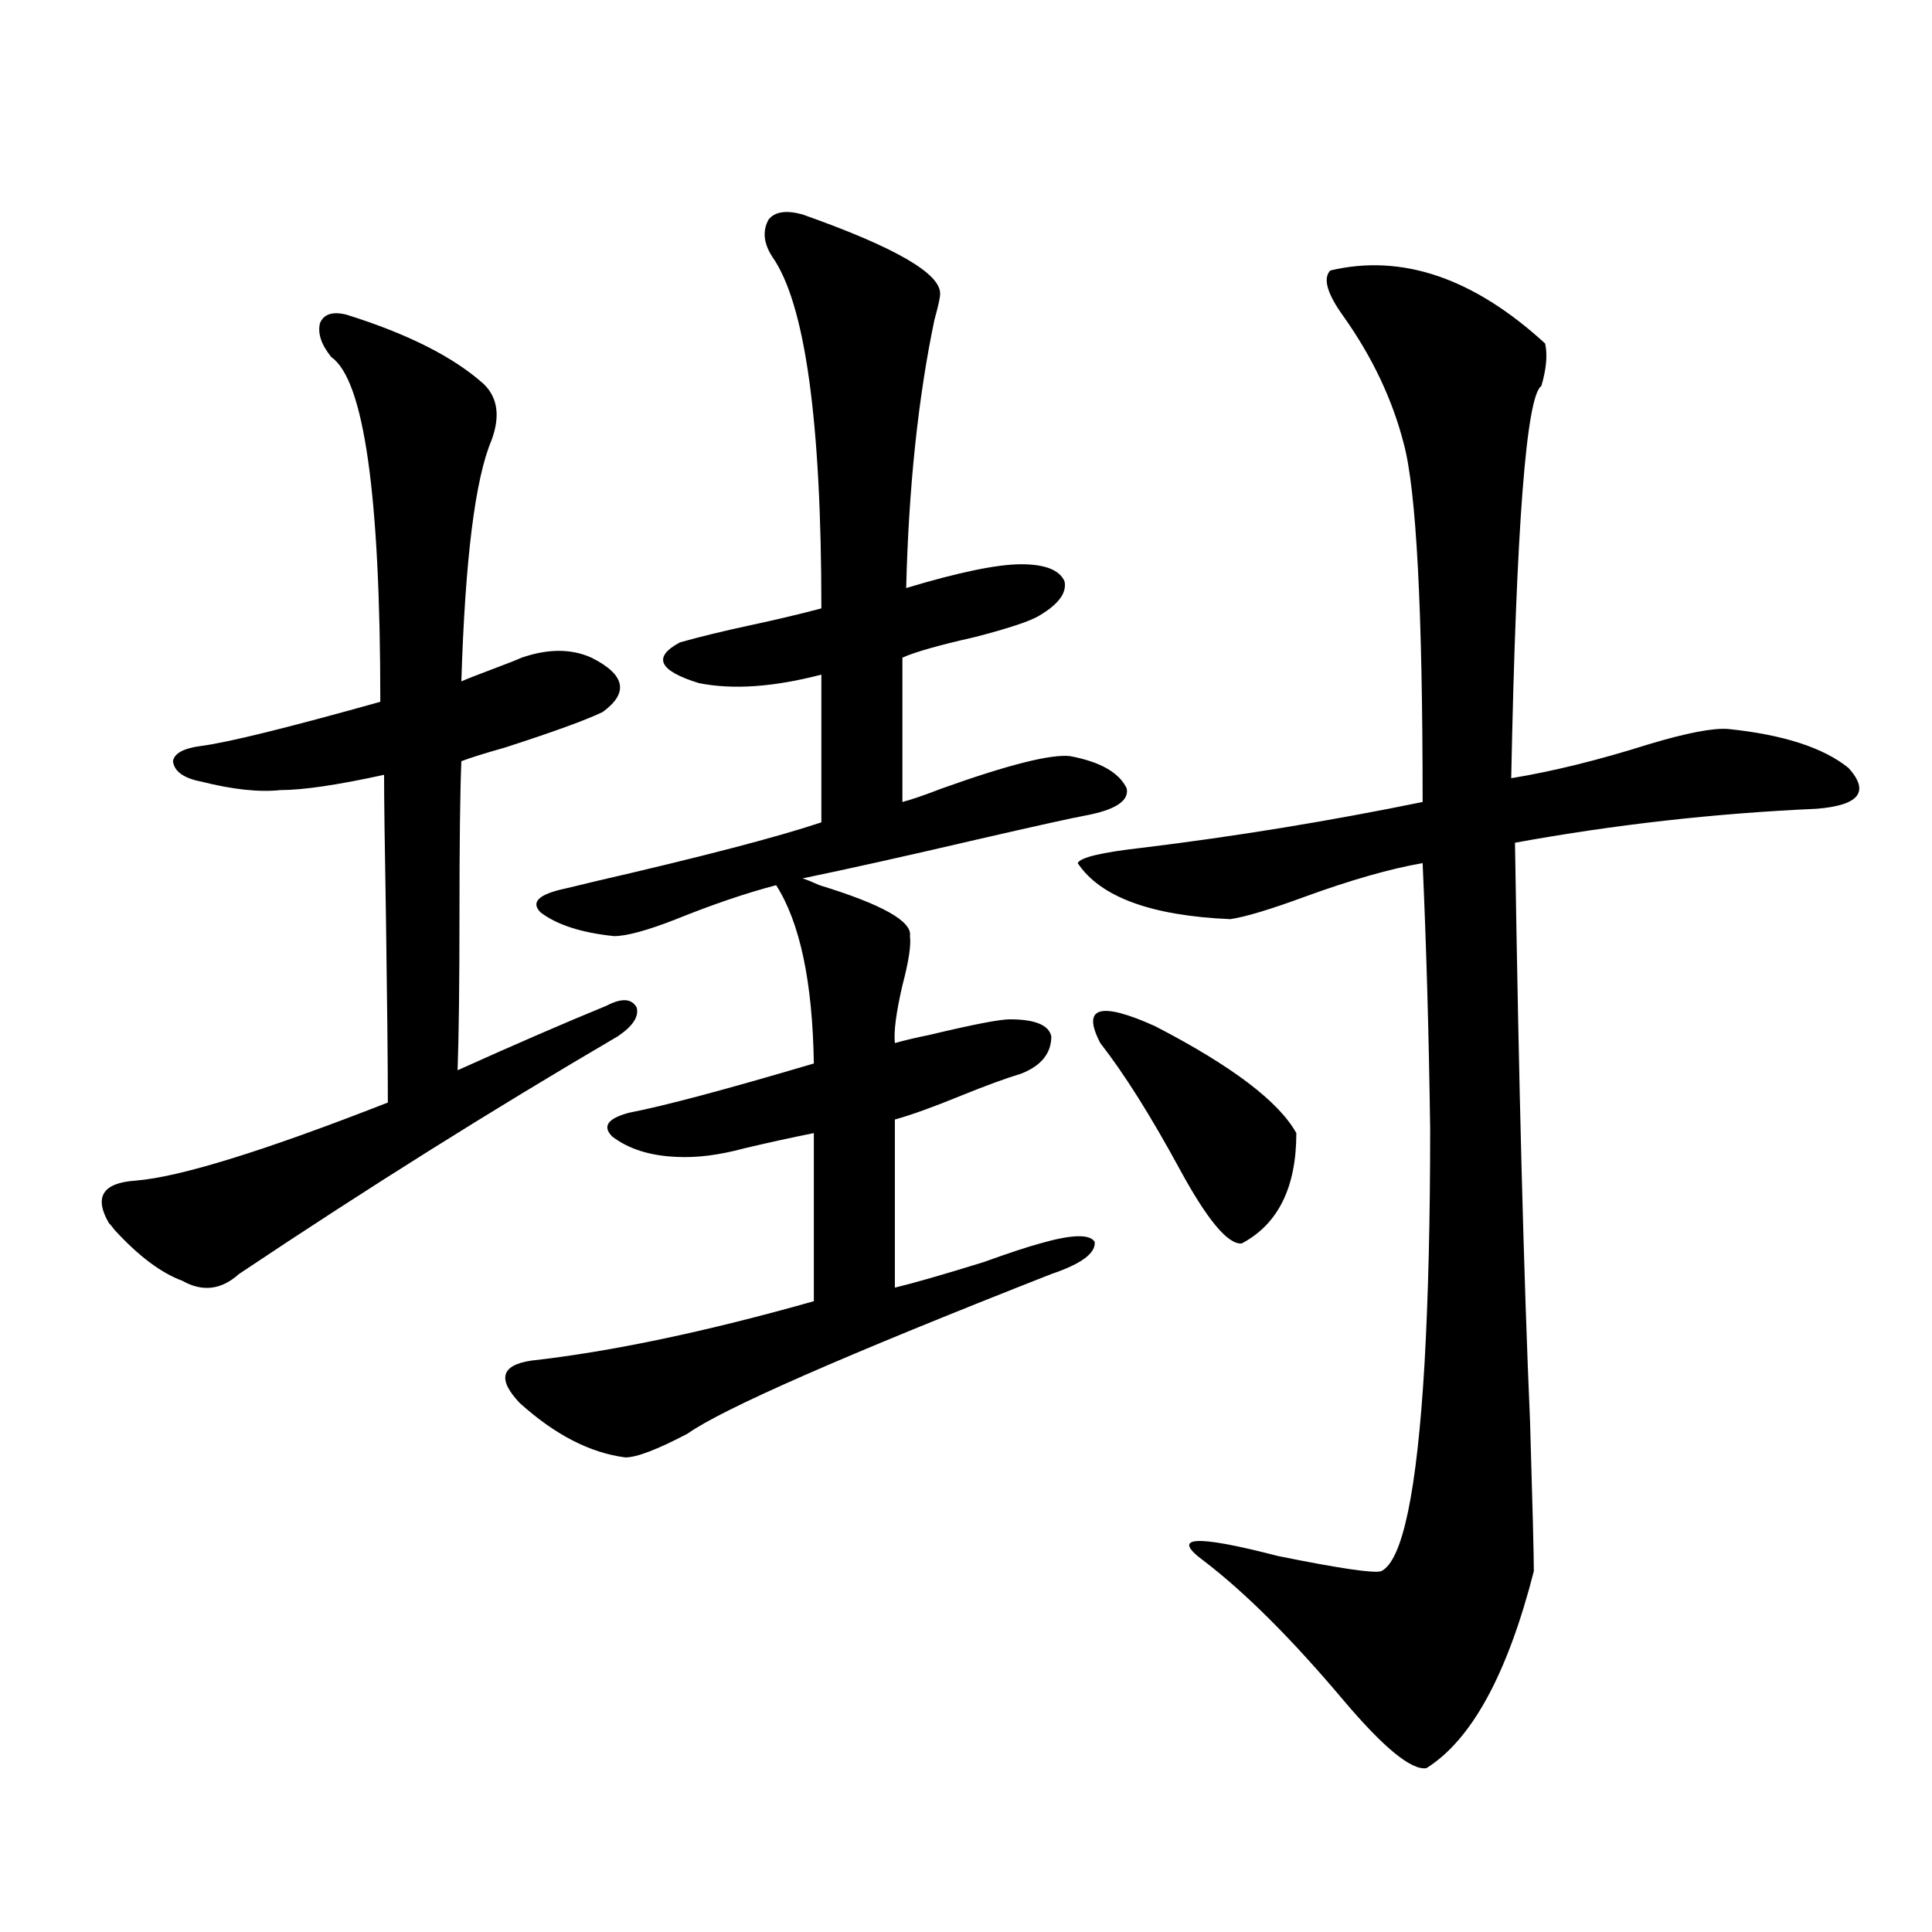
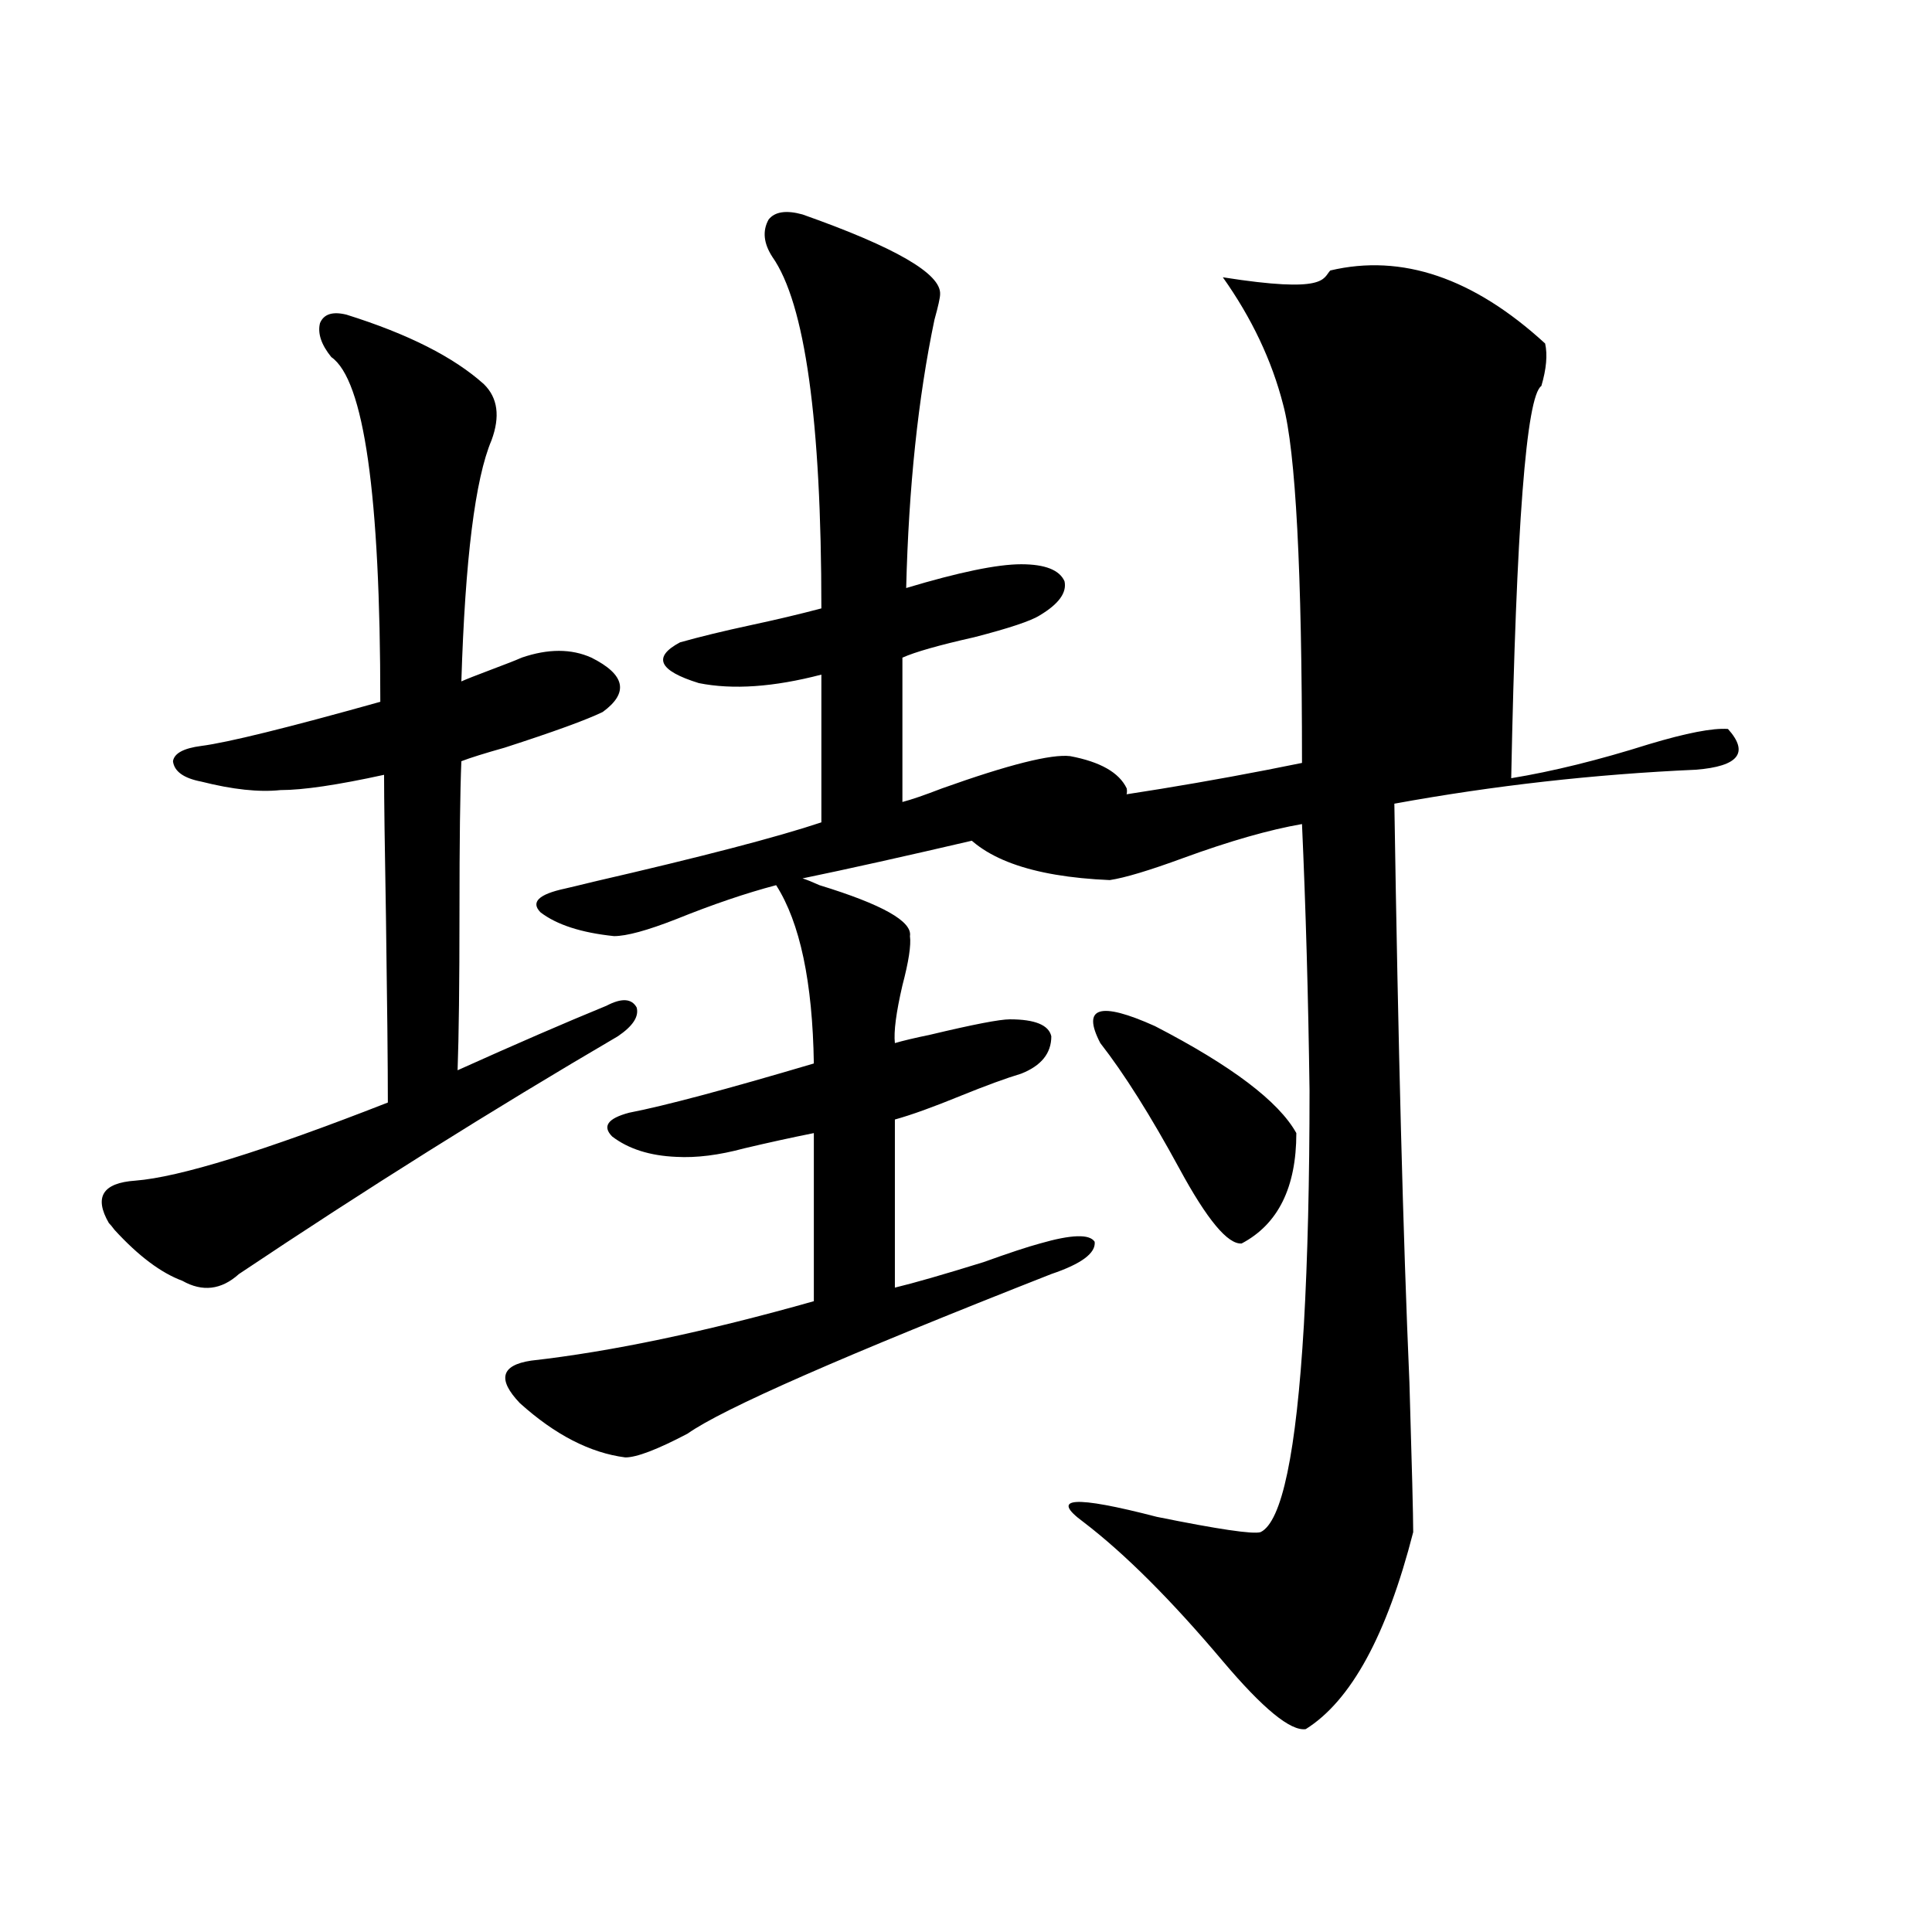
<svg xmlns="http://www.w3.org/2000/svg" version="1.1" id="图层_1" x="0px" y="0px" width="1000px" height="1000px" viewBox="0 0 1000 1000" enable-background="new 0 0 1000 1000" xml:space="preserve">
-   <path d="M70.022,611.098c22.759-1.758,66.34-15.229,130.729-40.43c0-19.336-0.335-51.265-0.976-95.801  c-0.655-36.914-0.976-61.523-0.976-73.828c-24.069,5.273-41.95,7.91-53.657,7.91c-11.066,1.181-24.725-0.288-40.975-4.395  c-9.115-1.758-13.993-5.273-14.634-10.547c0.641-4.093,5.519-6.729,14.634-7.91c13.658-1.758,44.542-9.366,92.681-22.852  c0-107.227-8.46-166.69-25.365-178.418c-5.213-6.44-7.164-12.305-5.854-17.578c1.951-4.683,6.494-6.152,13.658-4.395  c31.859,9.97,55.608,21.973,71.218,36.035c7.149,7.031,8.445,16.699,3.902,29.004c-8.46,19.927-13.658,61.523-15.609,124.805  c2.592-1.167,7.805-3.214,15.609-6.152c7.805-2.925,13.003-4.972,15.609-6.152c13.658-4.683,25.686-4.683,36.097,0  c17.561,8.789,19.512,18.169,5.854,28.125c-8.46,4.106-25.365,10.259-50.73,18.457c-10.411,2.938-17.896,5.273-22.438,7.031  c-0.655,15.82-0.976,41.899-0.976,78.223c0,36.914-0.335,64.16-0.976,81.738c29.908-13.472,55.608-24.609,77.071-33.398  c7.805-4.093,13.003-3.804,15.609,0.879c1.296,4.696-1.951,9.668-9.756,14.941c-65.044,38.095-130.408,79.102-196.093,123.047  c-9.115,8.212-18.871,9.38-29.268,3.516c-11.066-4.093-22.773-12.882-35.121-26.367c-1.311-1.758-2.286-2.925-2.927-3.516  C48.56,619.599,53.103,612.278,70.022,611.098z M415.38,111c48.124,17.001,71.858,30.762,71.218,41.309  c0,1.758-0.976,6.152-2.927,13.184c-8.46,40.43-13.338,86.724-14.634,138.867c27.316-8.198,47.148-12.305,59.511-12.305  c12.348,0,19.832,2.938,22.438,8.789c1.296,5.864-2.927,11.728-12.683,17.578c-4.558,2.938-15.944,6.743-34.146,11.426  c-18.216,4.106-30.578,7.622-37.072,10.547v74.707c4.543-1.167,11.372-3.516,20.487-7.031c34.466-12.305,56.584-17.866,66.34-16.699  c15.609,2.938,25.365,8.501,29.268,16.699c1.296,6.454-5.854,11.138-21.463,14.063c-6.509,1.181-25.045,5.273-55.608,12.305  c-37.728,8.789-67.971,15.532-90.729,20.215c1.951,0.591,4.878,1.758,8.78,3.516c32.515,9.97,48.124,18.759,46.828,26.367  c0.641,4.696-0.655,13.184-3.902,25.488c-3.262,14.063-4.558,24.032-3.902,29.883c3.902-1.167,10.076-2.637,18.536-4.395  c22.104-5.273,35.762-7.91,40.975-7.91c13.003,0,20.152,2.938,21.463,8.789c0,8.789-5.213,15.243-15.609,19.336  c-7.805,2.349-18.216,6.152-31.219,11.426c-14.313,5.864-25.7,9.97-34.146,12.305v87.012c9.756-2.335,25.03-6.729,45.853-13.184  c13.003-4.683,22.759-7.91,29.268-9.668c16.25-4.683,25.686-4.972,28.292-0.879c0.641,5.864-6.829,11.426-22.438,16.699  c-107.314,42.188-170.087,69.735-188.288,82.617c-15.609,8.212-26.341,12.305-32.194,12.305  c-18.216-2.335-36.432-11.714-54.633-28.125c-11.707-12.305-9.756-19.624,5.854-21.973c41.615-4.683,90.395-14.941,146.338-30.762  v-87.012c-11.707,2.349-23.749,4.985-36.097,7.91c-13.018,3.516-24.725,4.985-35.121,4.395c-13.658-0.577-24.725-4.093-33.17-10.547  c-5.213-5.273-2.286-9.366,8.78-12.305c18.201-3.516,50.075-12.003,95.607-25.488c-0.655-42.188-7.164-72.949-19.512-92.285  c-15.609,4.106-32.85,9.97-51.706,17.578c-14.969,5.864-25.7,8.789-32.194,8.789c-16.92-1.758-29.603-5.851-38.048-12.305  c-5.213-5.273-0.976-9.366,12.683-12.305c2.592-0.577,7.47-1.758,14.634-3.516c55.929-12.882,95.272-23.14,118.046-30.762v-76.465  c-24.725,6.454-45.853,7.91-63.413,4.395c-20.822-6.44-24.069-13.472-9.756-21.094c10.396-2.925,22.438-5.851,36.097-8.789  c13.658-2.925,26.006-5.851,37.072-8.789c0-97.257-8.46-157.901-25.365-181.934c-4.558-7.031-5.213-13.472-1.951-19.336  C401.066,109.544,406.92,108.665,415.38,111z M688.544,140.004c37.072-8.789,74.145,3.817,111.217,37.793  c1.296,5.864,0.641,13.184-1.951,21.973c-7.805,5.273-13.018,72.949-15.609,203.027c21.463-3.516,45.197-9.366,71.218-17.578  c19.512-5.851,33.17-8.487,40.975-7.91c28.612,2.938,49.42,9.668,62.438,20.215c11.052,12.305,5.519,19.336-16.585,21.094  c-52.682,2.349-104.723,8.212-156.094,17.578c1.951,124.805,4.543,224.712,7.805,299.707c1.296,43.368,1.951,69.146,1.951,77.344  c-13.658,53.312-32.194,87.3-55.608,101.953c-7.805,1.167-22.118-10.547-42.926-35.156c-26.676-31.641-50.73-55.673-72.193-72.07  c-17.561-12.882-4.878-13.761,38.048-2.637c31.859,6.454,49.755,9.091,53.657,7.91c11.052-5.273,18.536-41.007,22.438-107.227  c1.951-34.565,2.927-74.995,2.927-121.289c-0.655-48.628-1.951-94.62-3.902-137.988c-16.92,2.938-37.407,8.789-61.462,17.578  c-17.561,6.454-30.243,10.259-38.048,11.426c-40.975-1.758-67.315-11.426-79.022-29.004c1.296-2.925,12.348-5.562,33.17-7.91  c48.124-5.851,96.583-13.761,145.362-23.73c0-99.604-3.262-161.417-9.756-185.449c-5.854-22.852-16.265-44.824-31.219-65.918  C686.913,152.021,684.642,144.11,688.544,140.004z M569.522,539.906c-9.756-18.745-0.335-21.671,28.292-8.789  c39.664,20.517,64.054,38.974,73.169,55.371c0,28.125-9.436,47.173-28.292,57.129c-7.164,0.591-17.896-12.305-32.194-38.672  C595.528,577.411,581.87,555.727,569.522,539.906z" />
+   <path d="M70.022,611.098c22.759-1.758,66.34-15.229,130.729-40.43c0-19.336-0.335-51.265-0.976-95.801  c-0.655-36.914-0.976-61.523-0.976-73.828c-24.069,5.273-41.95,7.91-53.657,7.91c-11.066,1.181-24.725-0.288-40.975-4.395  c-9.115-1.758-13.993-5.273-14.634-10.547c0.641-4.093,5.519-6.729,14.634-7.91c13.658-1.758,44.542-9.366,92.681-22.852  c0-107.227-8.46-166.69-25.365-178.418c-5.213-6.44-7.164-12.305-5.854-17.578c1.951-4.683,6.494-6.152,13.658-4.395  c31.859,9.97,55.608,21.973,71.218,36.035c7.149,7.031,8.445,16.699,3.902,29.004c-8.46,19.927-13.658,61.523-15.609,124.805  c2.592-1.167,7.805-3.214,15.609-6.152c7.805-2.925,13.003-4.972,15.609-6.152c13.658-4.683,25.686-4.683,36.097,0  c17.561,8.789,19.512,18.169,5.854,28.125c-8.46,4.106-25.365,10.259-50.73,18.457c-10.411,2.938-17.896,5.273-22.438,7.031  c-0.655,15.82-0.976,41.899-0.976,78.223c0,36.914-0.335,64.16-0.976,81.738c29.908-13.472,55.608-24.609,77.071-33.398  c7.805-4.093,13.003-3.804,15.609,0.879c1.296,4.696-1.951,9.668-9.756,14.941c-65.044,38.095-130.408,79.102-196.093,123.047  c-9.115,8.212-18.871,9.38-29.268,3.516c-11.066-4.093-22.773-12.882-35.121-26.367c-1.311-1.758-2.286-2.925-2.927-3.516  C48.56,619.599,53.103,612.278,70.022,611.098z M415.38,111c48.124,17.001,71.858,30.762,71.218,41.309  c0,1.758-0.976,6.152-2.927,13.184c-8.46,40.43-13.338,86.724-14.634,138.867c27.316-8.198,47.148-12.305,59.511-12.305  c12.348,0,19.832,2.938,22.438,8.789c1.296,5.864-2.927,11.728-12.683,17.578c-4.558,2.938-15.944,6.743-34.146,11.426  c-18.216,4.106-30.578,7.622-37.072,10.547v74.707c4.543-1.167,11.372-3.516,20.487-7.031c34.466-12.305,56.584-17.866,66.34-16.699  c15.609,2.938,25.365,8.501,29.268,16.699c1.296,6.454-5.854,11.138-21.463,14.063c-6.509,1.181-25.045,5.273-55.608,12.305  c-37.728,8.789-67.971,15.532-90.729,20.215c1.951,0.591,4.878,1.758,8.78,3.516c32.515,9.97,48.124,18.759,46.828,26.367  c0.641,4.696-0.655,13.184-3.902,25.488c-3.262,14.063-4.558,24.032-3.902,29.883c3.902-1.167,10.076-2.637,18.536-4.395  c22.104-5.273,35.762-7.91,40.975-7.91c13.003,0,20.152,2.938,21.463,8.789c0,8.789-5.213,15.243-15.609,19.336  c-7.805,2.349-18.216,6.152-31.219,11.426c-14.313,5.864-25.7,9.97-34.146,12.305v87.012c9.756-2.335,25.03-6.729,45.853-13.184  c13.003-4.683,22.759-7.91,29.268-9.668c16.25-4.683,25.686-4.972,28.292-0.879c0.641,5.864-6.829,11.426-22.438,16.699  c-107.314,42.188-170.087,69.735-188.288,82.617c-15.609,8.212-26.341,12.305-32.194,12.305  c-18.216-2.335-36.432-11.714-54.633-28.125c-11.707-12.305-9.756-19.624,5.854-21.973c41.615-4.683,90.395-14.941,146.338-30.762  v-87.012c-11.707,2.349-23.749,4.985-36.097,7.91c-13.018,3.516-24.725,4.985-35.121,4.395c-13.658-0.577-24.725-4.093-33.17-10.547  c-5.213-5.273-2.286-9.366,8.78-12.305c18.201-3.516,50.075-12.003,95.607-25.488c-0.655-42.188-7.164-72.949-19.512-92.285  c-15.609,4.106-32.85,9.97-51.706,17.578c-14.969,5.864-25.7,8.789-32.194,8.789c-16.92-1.758-29.603-5.851-38.048-12.305  c-5.213-5.273-0.976-9.366,12.683-12.305c2.592-0.577,7.47-1.758,14.634-3.516c55.929-12.882,95.272-23.14,118.046-30.762v-76.465  c-24.725,6.454-45.853,7.91-63.413,4.395c-20.822-6.44-24.069-13.472-9.756-21.094c10.396-2.925,22.438-5.851,36.097-8.789  c13.658-2.925,26.006-5.851,37.072-8.789c0-97.257-8.46-157.901-25.365-181.934c-4.558-7.031-5.213-13.472-1.951-19.336  C401.066,109.544,406.92,108.665,415.38,111z M688.544,140.004c37.072-8.789,74.145,3.817,111.217,37.793  c1.296,5.864,0.641,13.184-1.951,21.973c-7.805,5.273-13.018,72.949-15.609,203.027c21.463-3.516,45.197-9.366,71.218-17.578  c19.512-5.851,33.17-8.487,40.975-7.91c11.052,12.305,5.519,19.336-16.585,21.094  c-52.682,2.349-104.723,8.212-156.094,17.578c1.951,124.805,4.543,224.712,7.805,299.707c1.296,43.368,1.951,69.146,1.951,77.344  c-13.658,53.312-32.194,87.3-55.608,101.953c-7.805,1.167-22.118-10.547-42.926-35.156c-26.676-31.641-50.73-55.673-72.193-72.07  c-17.561-12.882-4.878-13.761,38.048-2.637c31.859,6.454,49.755,9.091,53.657,7.91c11.052-5.273,18.536-41.007,22.438-107.227  c1.951-34.565,2.927-74.995,2.927-121.289c-0.655-48.628-1.951-94.62-3.902-137.988c-16.92,2.938-37.407,8.789-61.462,17.578  c-17.561,6.454-30.243,10.259-38.048,11.426c-40.975-1.758-67.315-11.426-79.022-29.004c1.296-2.925,12.348-5.562,33.17-7.91  c48.124-5.851,96.583-13.761,145.362-23.73c0-99.604-3.262-161.417-9.756-185.449c-5.854-22.852-16.265-44.824-31.219-65.918  C686.913,152.021,684.642,144.11,688.544,140.004z M569.522,539.906c-9.756-18.745-0.335-21.671,28.292-8.789  c39.664,20.517,64.054,38.974,73.169,55.371c0,28.125-9.436,47.173-28.292,57.129c-7.164,0.591-17.896-12.305-32.194-38.672  C595.528,577.411,581.87,555.727,569.522,539.906z" />
</svg>